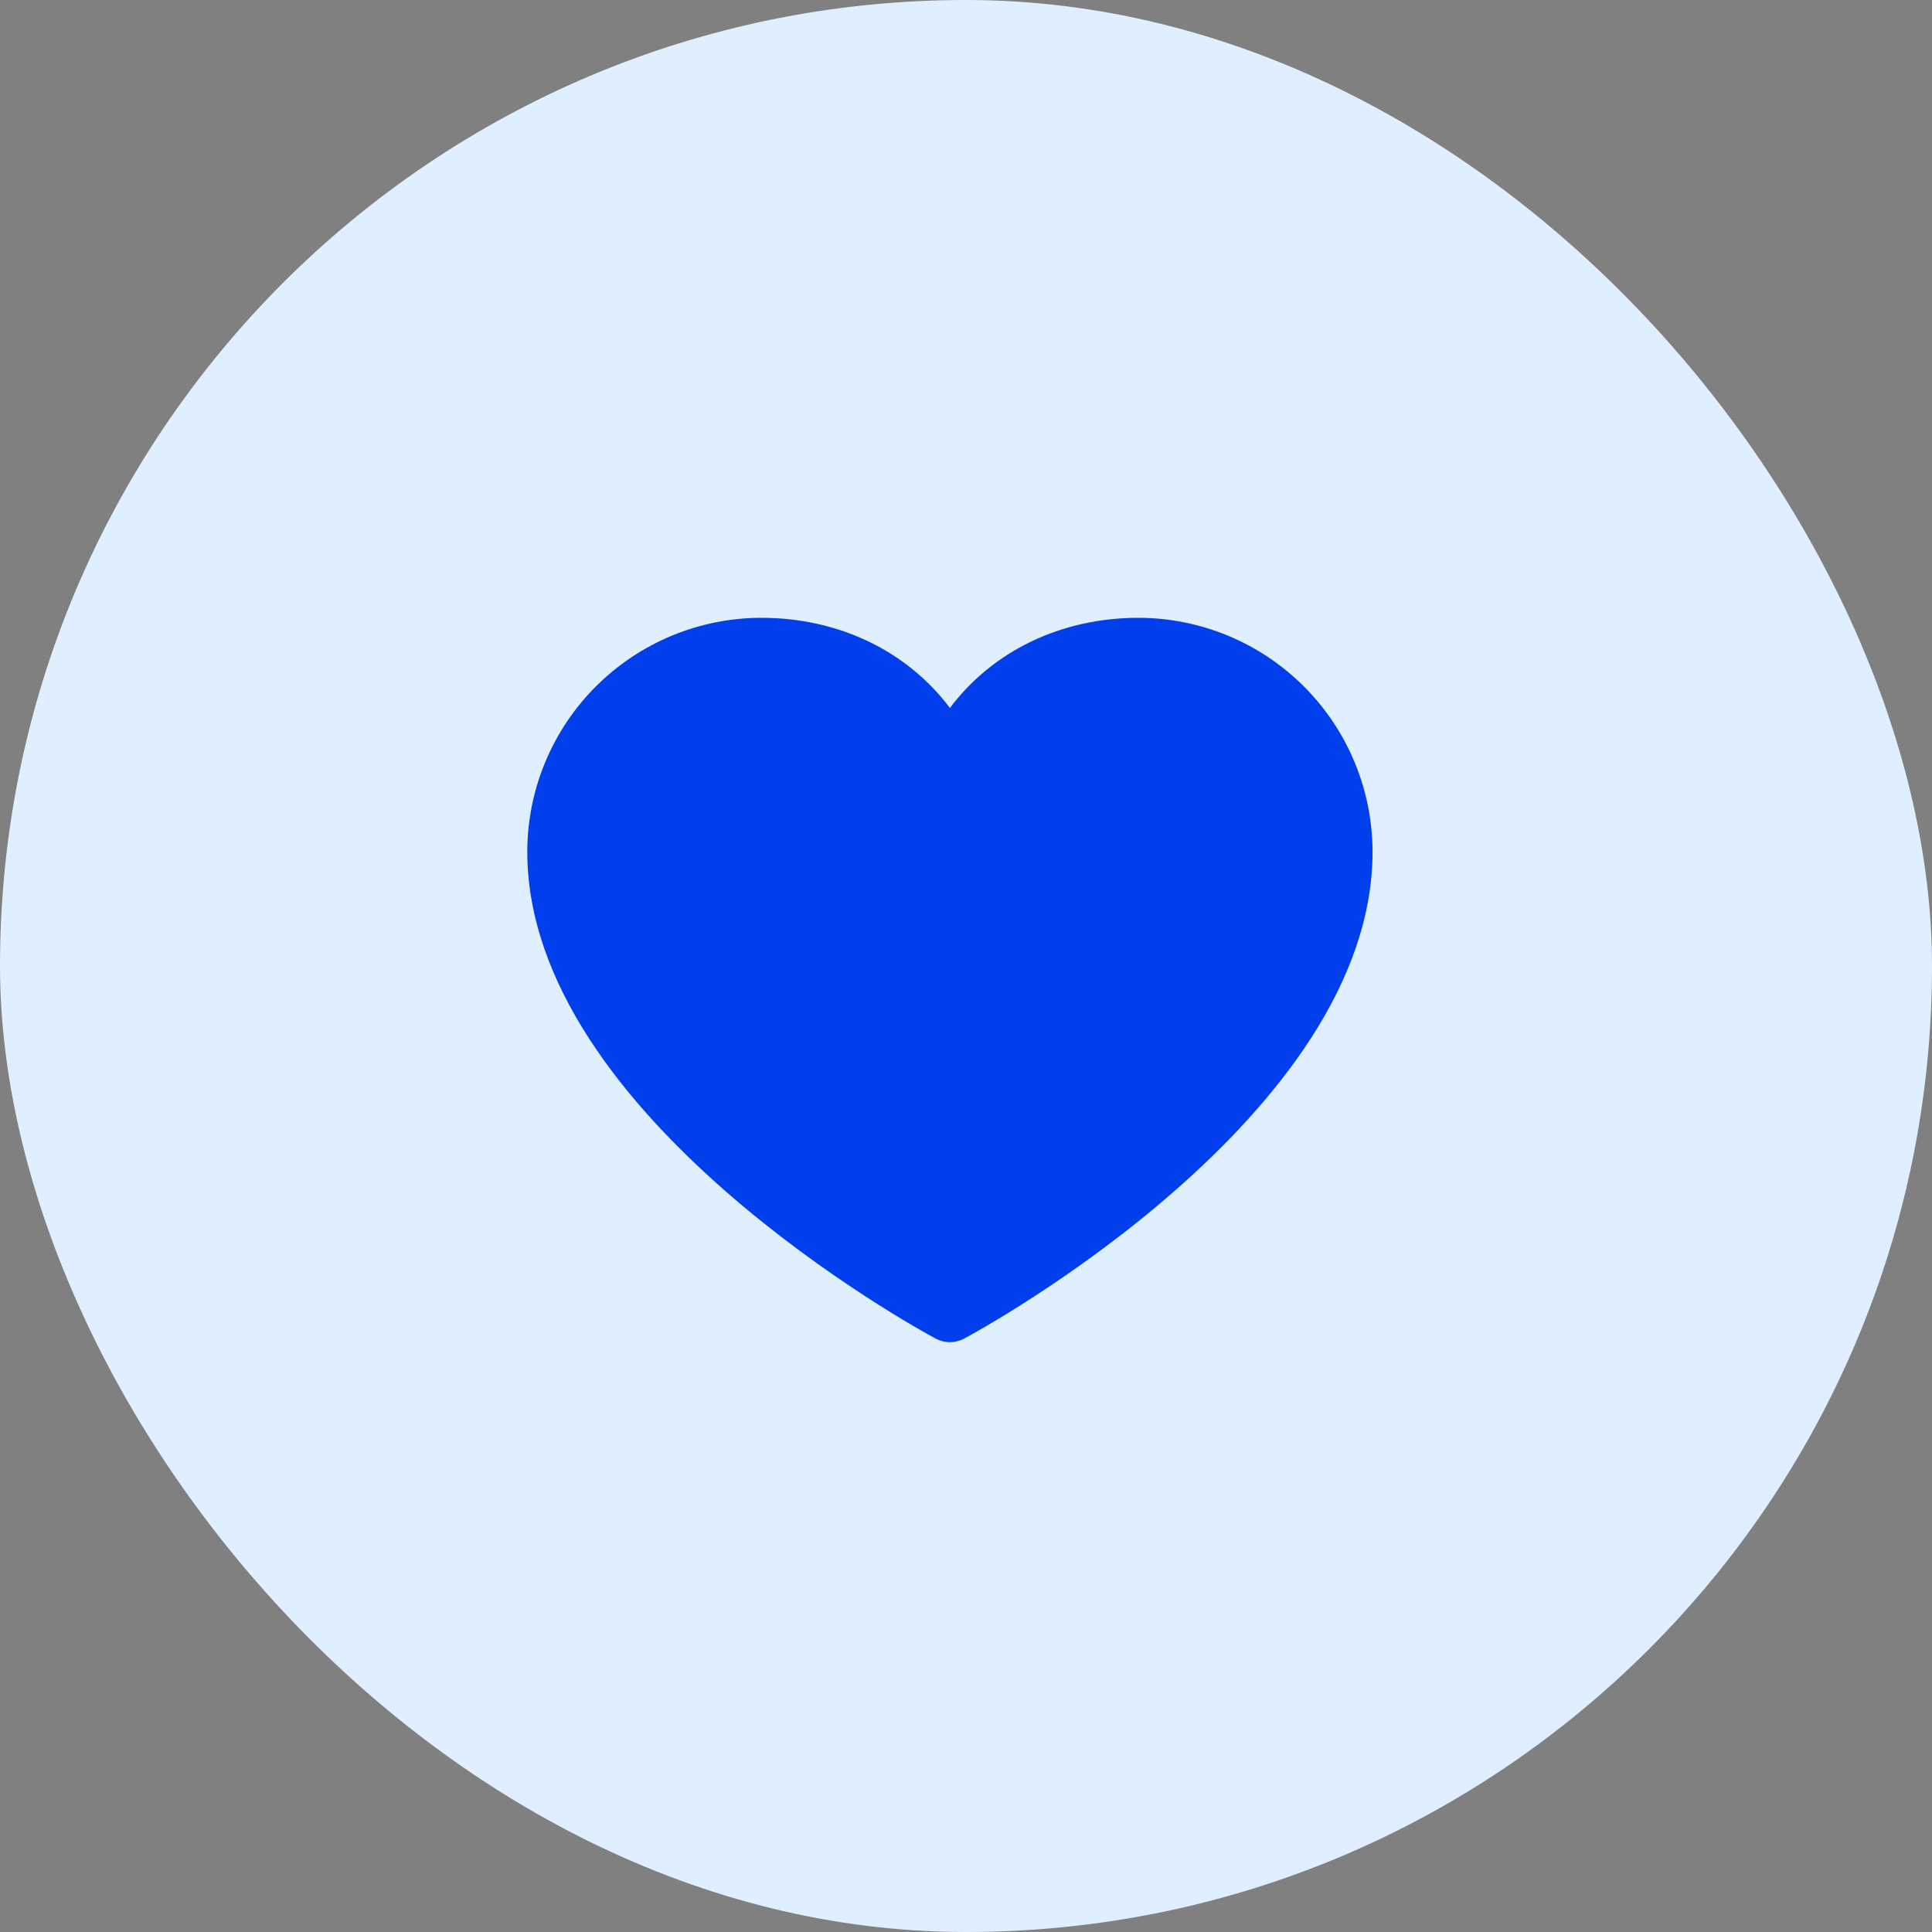
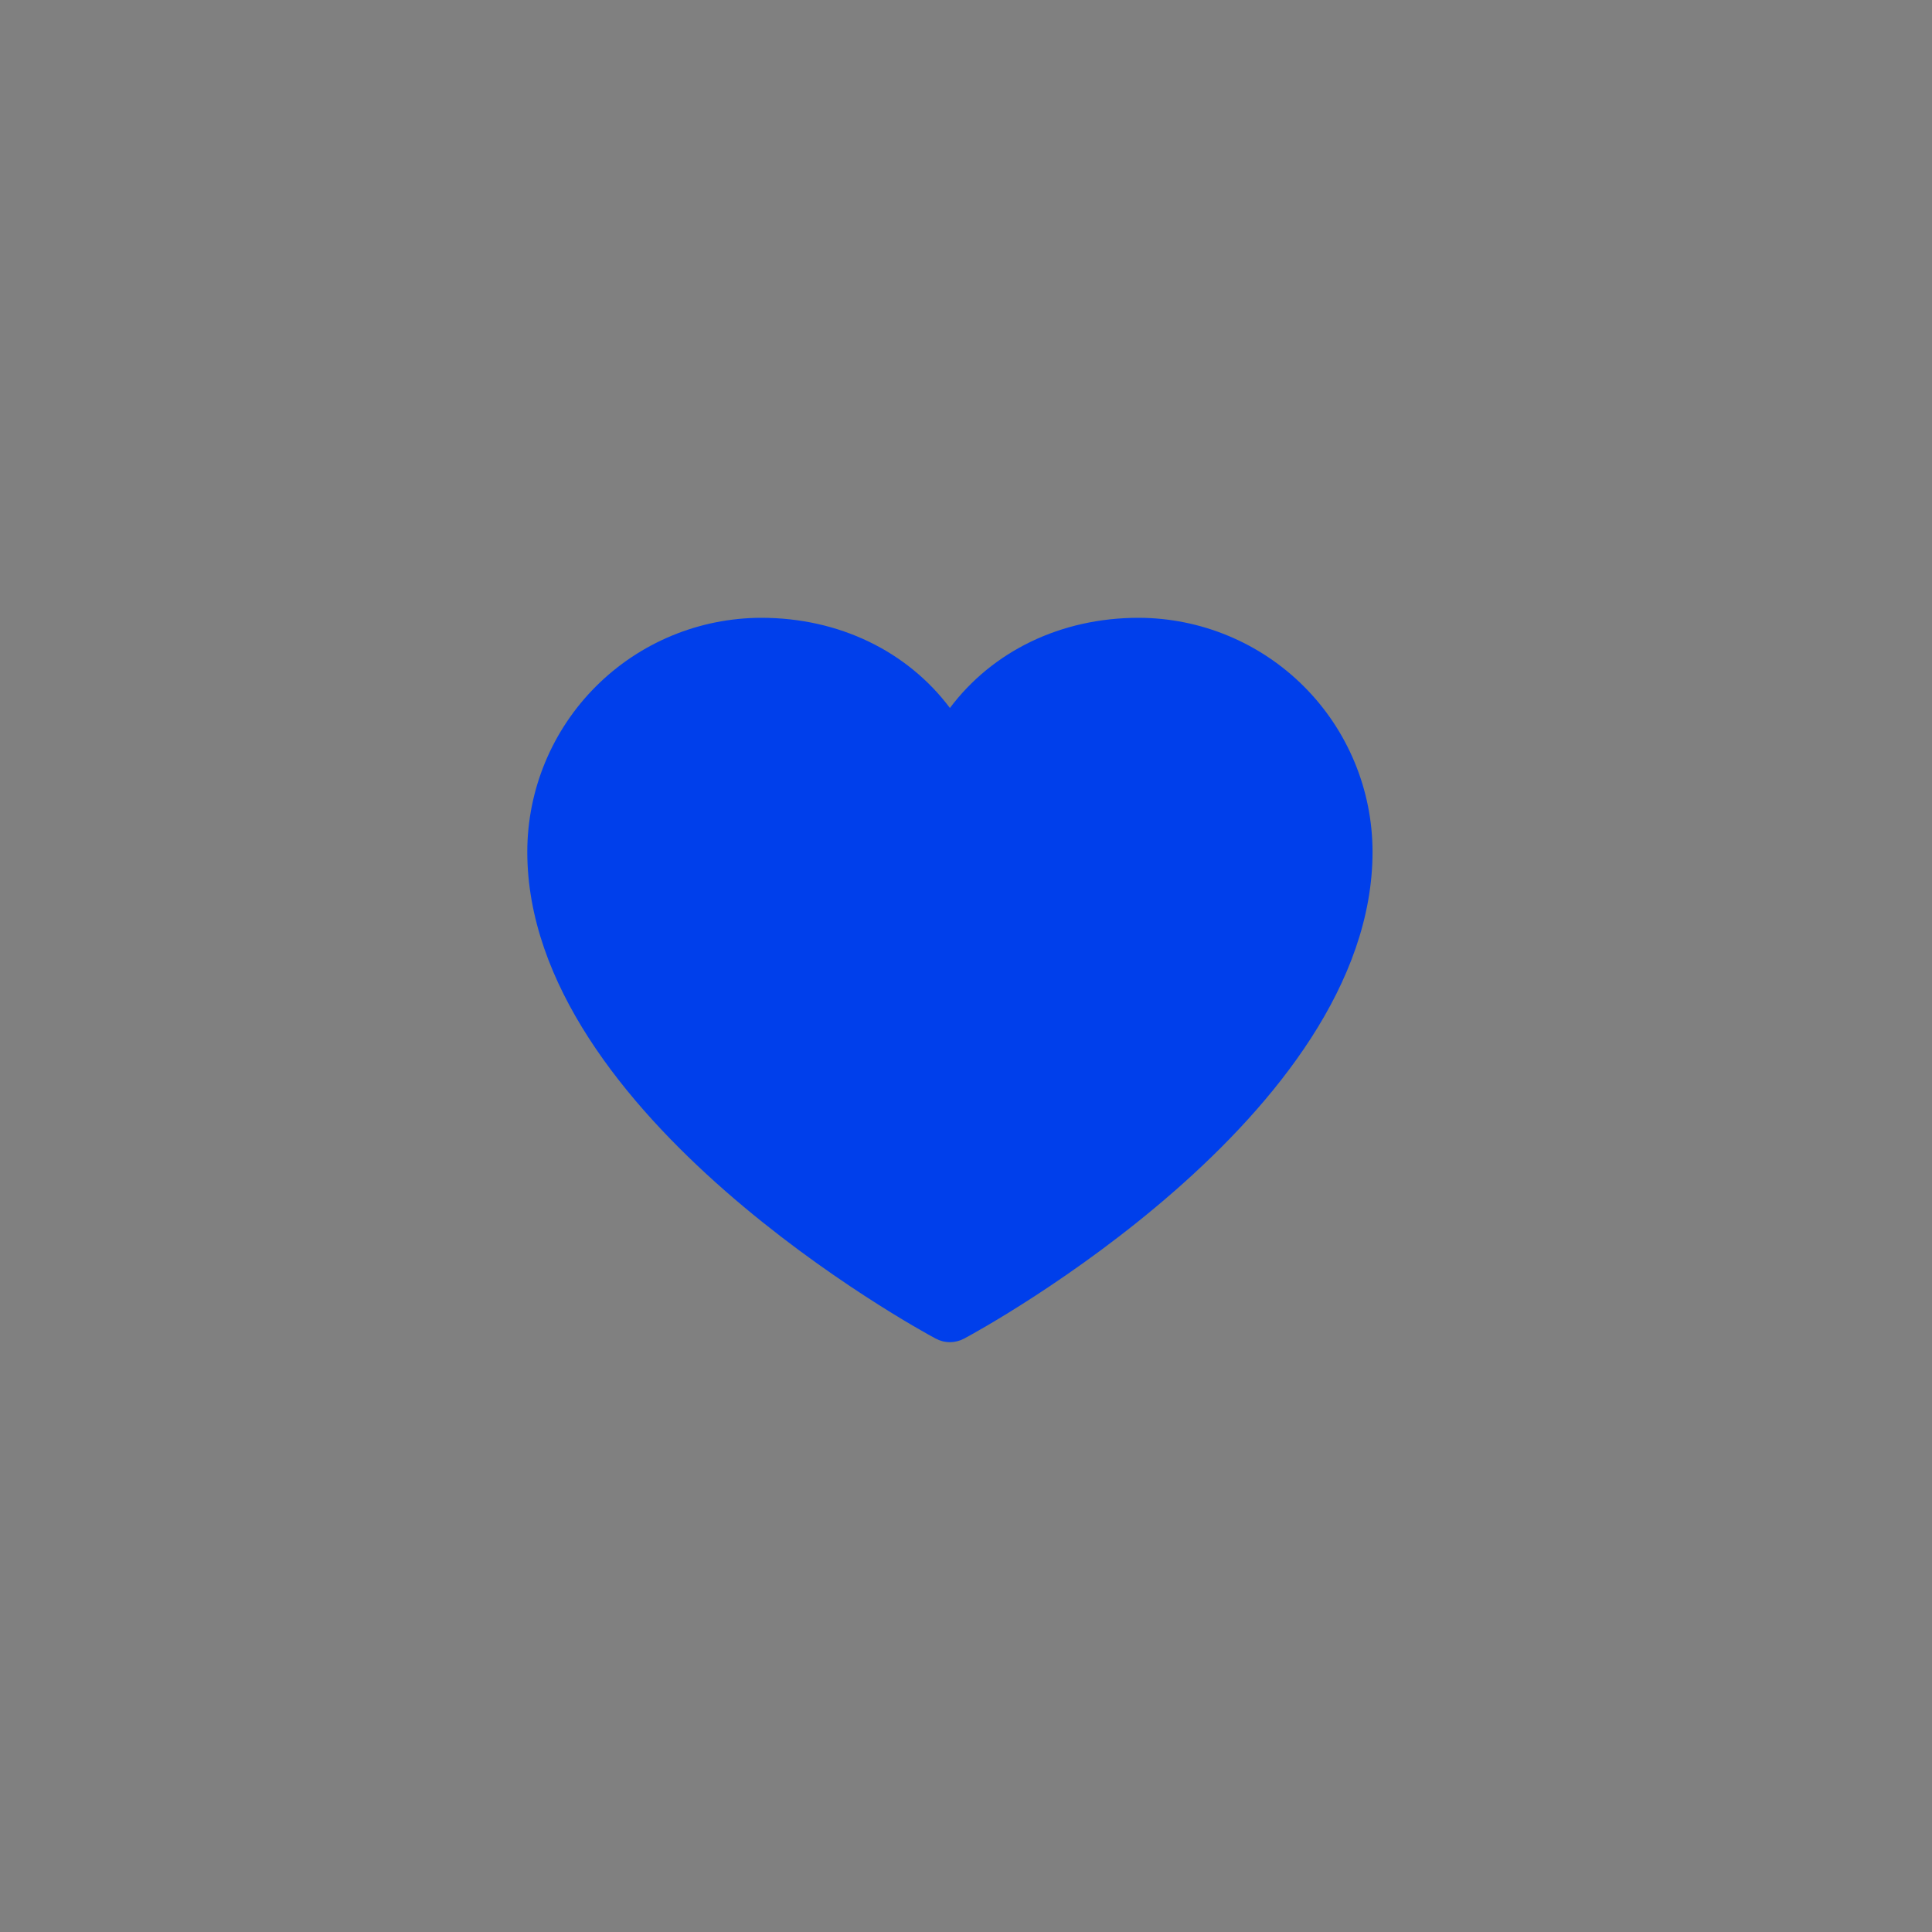
<svg xmlns="http://www.w3.org/2000/svg" fill="none" height="100%" overflow="visible" preserveAspectRatio="none" style="display: block;" viewBox="0 0 40 40" width="100%">
  <rect x="0" y="0" width="40" height="40" fill="#808080" stroke="none" />
  <g id="Featured icon">
-     <rect fill="#DFEFFF" height="40" rx="20" width="40" />
    <g id="ph:heart-fill">
      <path d="M28.417 17.635C28.417 23.104 20.308 27.531 19.963 27.713C19.872 27.762 19.77 27.788 19.667 27.788C19.563 27.788 19.462 27.762 19.371 27.713C19.025 27.531 10.917 23.104 10.917 17.635C10.918 16.351 11.429 15.12 12.337 14.212C13.245 13.304 14.476 12.793 15.761 12.791C17.374 12.791 18.786 13.485 19.667 14.658C20.547 13.485 21.96 12.791 23.573 12.791C24.857 12.793 26.088 13.304 26.996 14.212C27.904 15.12 28.415 16.351 28.417 17.635Z" fill="#003FEB" id="Vector" />
    </g>
  </g>
</svg>